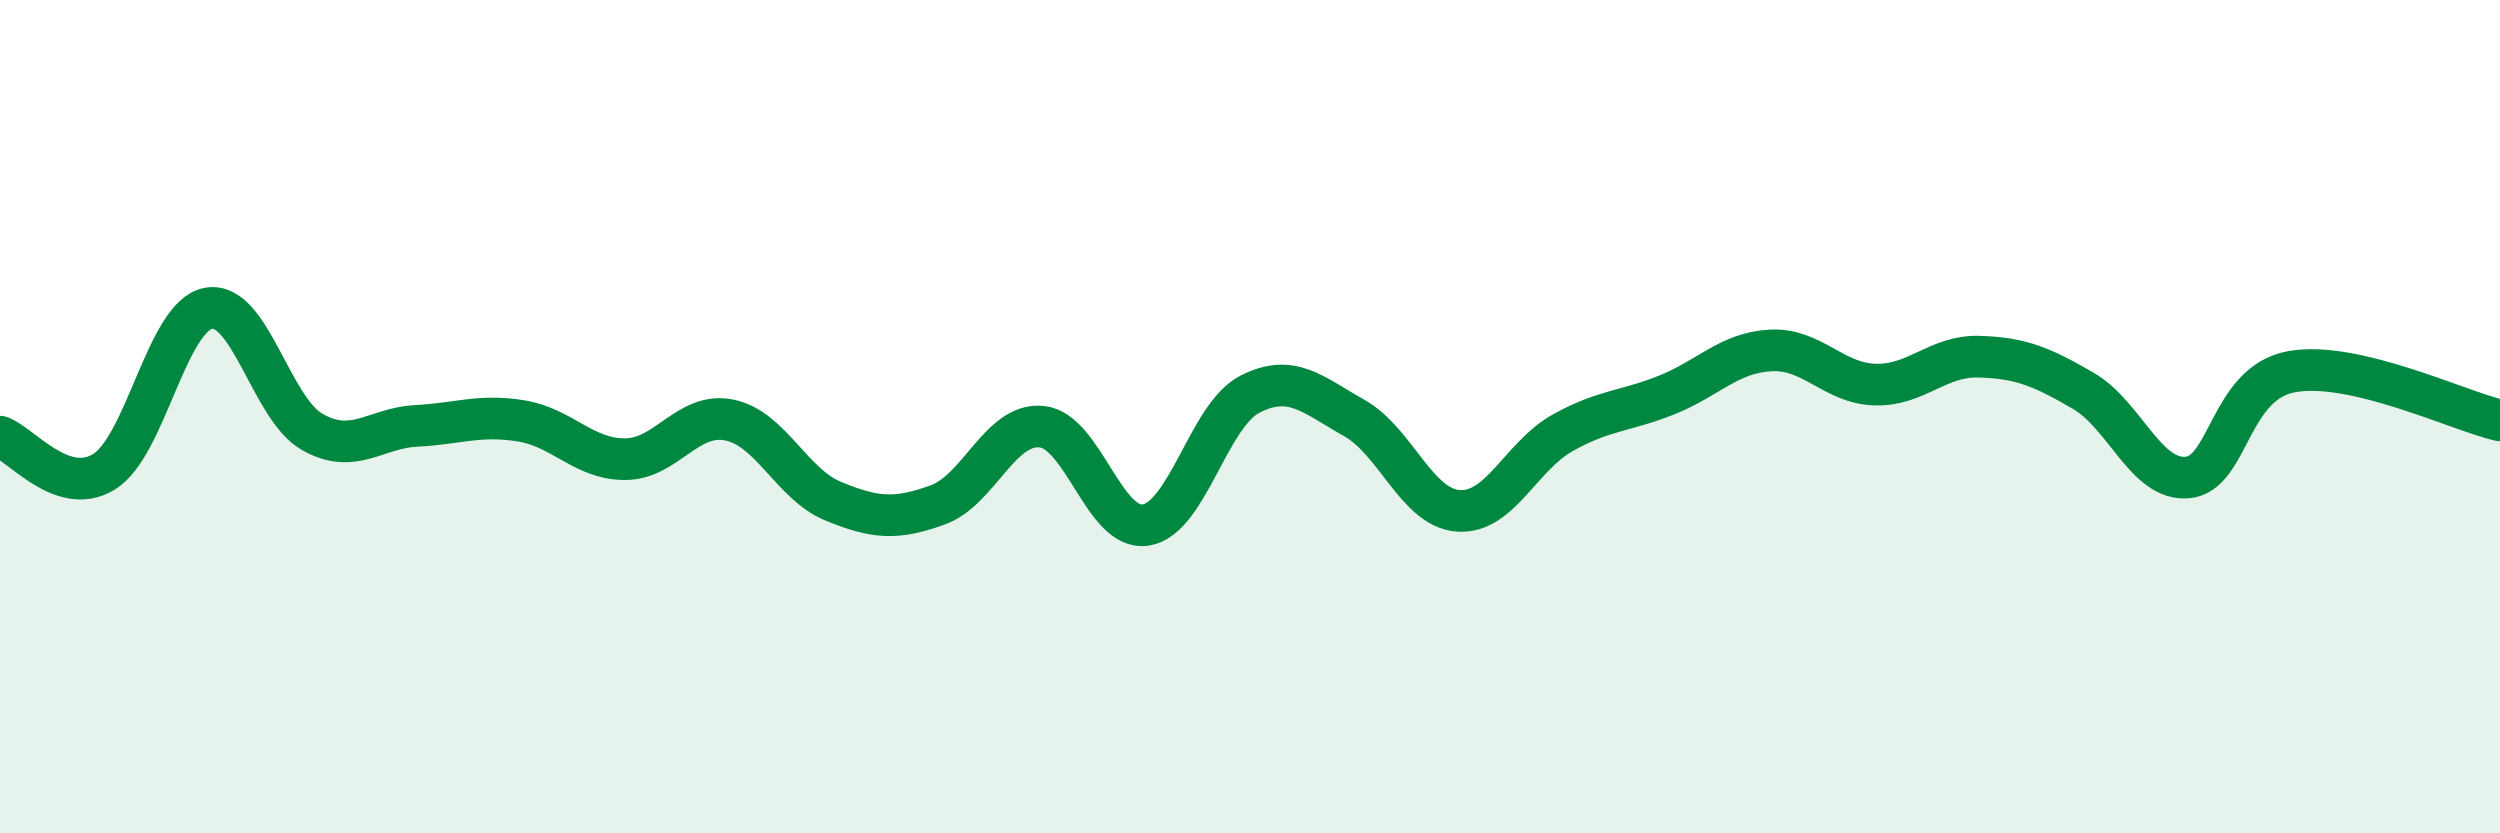
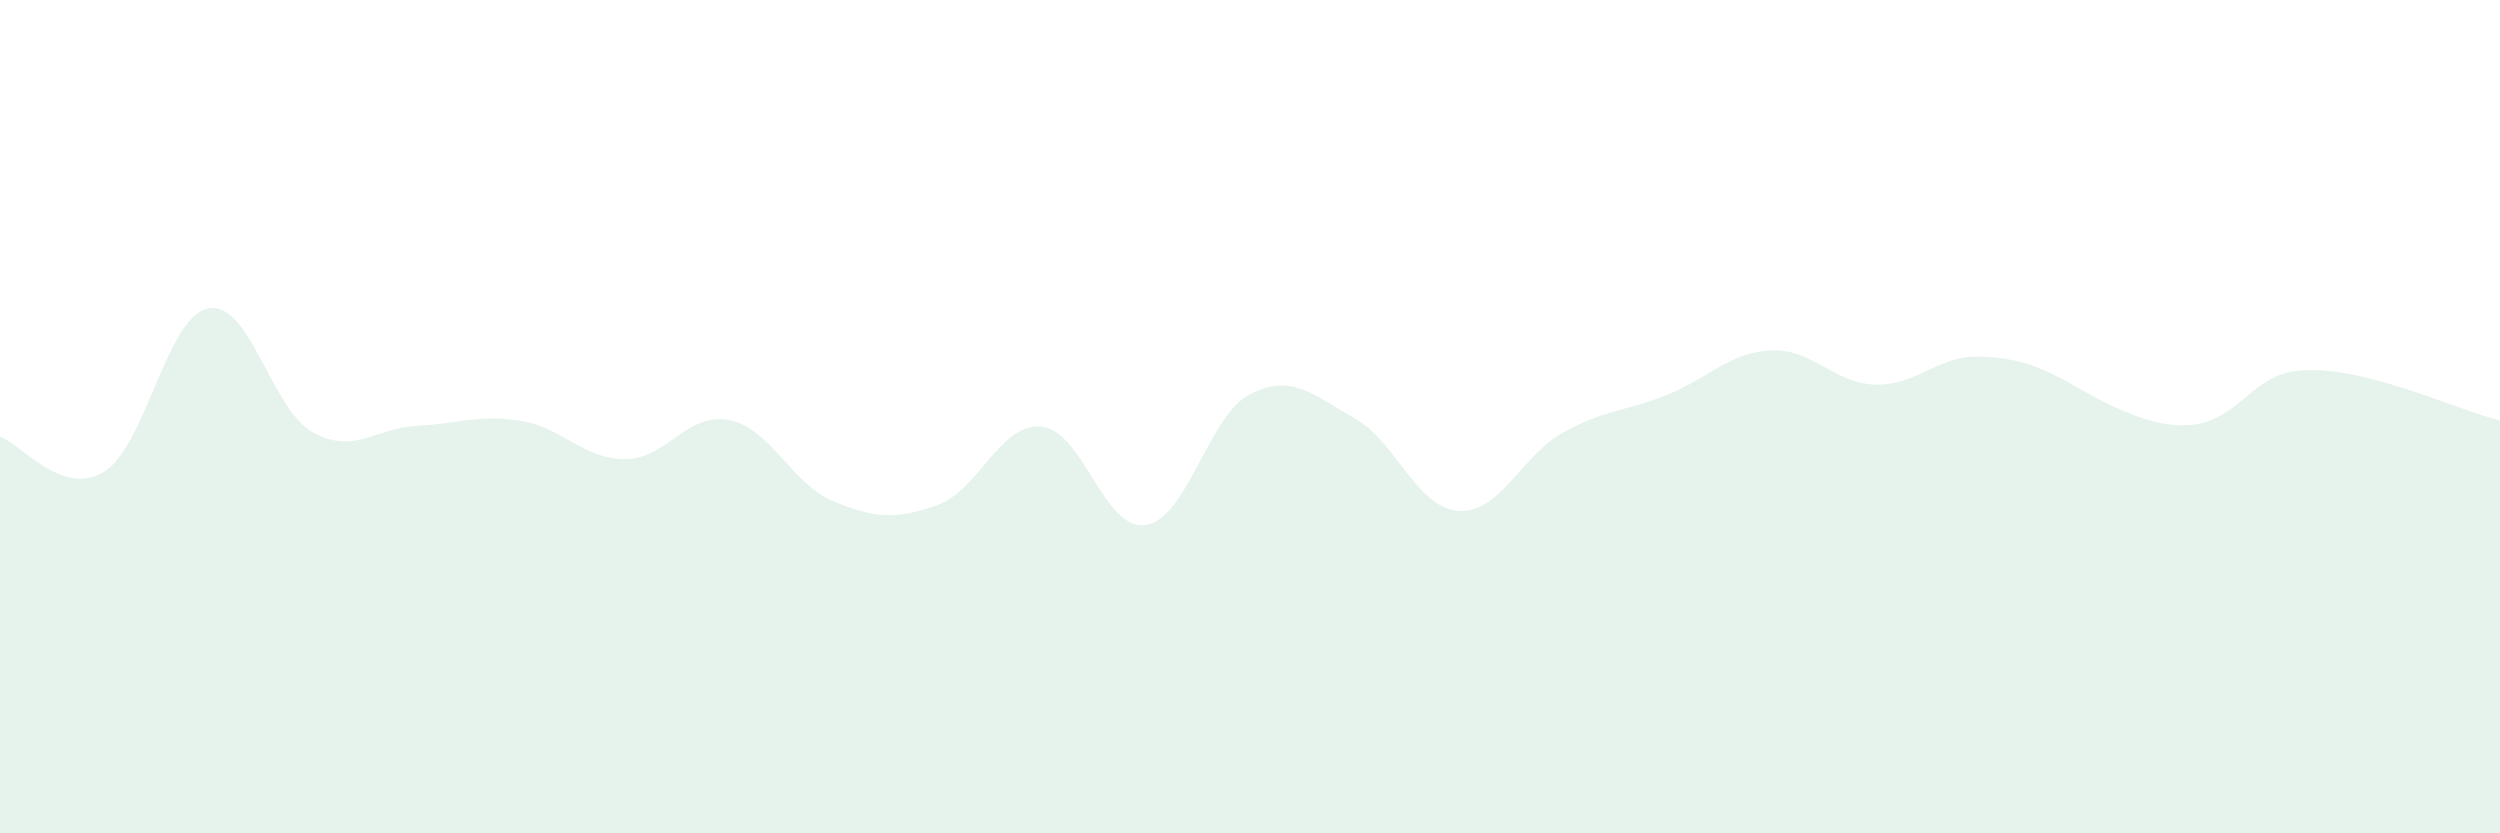
<svg xmlns="http://www.w3.org/2000/svg" width="60" height="20" viewBox="0 0 60 20">
-   <path d="M 0,10.48 C 0.5,10.65 1.5,11.94 2.5,11.32 C 3.5,10.7 4,7.59 5,7.4 C 6,7.21 6.5,9.81 7.5,10.37 C 8.5,10.93 9,10.27 10,10.22 C 11,10.17 11.5,9.94 12.5,10.1 C 13.5,10.26 14,11.02 15,11.02 C 16,11.02 16.5,9.88 17.5,10.08 C 18.5,10.28 19,11.62 20,12.03 C 21,12.44 21.5,12.48 22.5,12.12 C 23.5,11.76 24,10.14 25,10.24 C 26,10.34 26.5,12.76 27.5,12.6 C 28.5,12.44 29,9.97 30,9.46 C 31,8.95 31.5,9.47 32.5,10.03 C 33.5,10.59 34,12.19 35,12.26 C 36,12.33 36.5,10.95 37.5,10.39 C 38.5,9.83 39,9.88 40,9.48 C 41,9.08 41.5,8.46 42.5,8.41 C 43.5,8.36 44,9.2 45,9.23 C 46,9.26 46.5,8.53 47.5,8.56 C 48.5,8.59 49,8.8 50,9.38 C 51,9.96 51.5,11.55 52.5,11.46 C 53.5,11.37 53.5,9.19 55,8.92 C 56.5,8.65 59,9.86 60,10.09L60 20L0 20Z" fill="#008740" opacity="0.1" stroke-linecap="round" stroke-linejoin="round" />
-   <path d="M 0,10.48 C 0.5,10.65 1.5,11.94 2.5,11.32 C 3.5,10.7 4,7.59 5,7.4 C 6,7.21 6.5,9.81 7.5,10.37 C 8.5,10.93 9,10.27 10,10.22 C 11,10.17 11.5,9.94 12.5,10.1 C 13.5,10.26 14,11.02 15,11.02 C 16,11.02 16.5,9.88 17.5,10.08 C 18.5,10.28 19,11.62 20,12.03 C 21,12.44 21.5,12.48 22.5,12.12 C 23.5,11.76 24,10.14 25,10.24 C 26,10.34 26.5,12.76 27.5,12.6 C 28.5,12.44 29,9.97 30,9.46 C 31,8.95 31.5,9.47 32.5,10.03 C 33.5,10.59 34,12.19 35,12.26 C 36,12.33 36.5,10.95 37.5,10.39 C 38.5,9.83 39,9.88 40,9.48 C 41,9.08 41.5,8.46 42.5,8.41 C 43.5,8.36 44,9.2 45,9.23 C 46,9.26 46.5,8.53 47.5,8.56 C 48.5,8.59 49,8.8 50,9.38 C 51,9.96 51.5,11.55 52.5,11.46 C 53.5,11.37 53.5,9.19 55,8.92 C 56.5,8.65 59,9.86 60,10.09" stroke="#008740" stroke-width="1" fill="none" stroke-linecap="round" stroke-linejoin="round" />
+   <path d="M 0,10.48 C 0.5,10.65 1.5,11.94 2.5,11.32 C 3.5,10.7 4,7.59 5,7.4 C 6,7.21 6.5,9.81 7.5,10.37 C 8.5,10.93 9,10.27 10,10.22 C 11,10.17 11.5,9.94 12.5,10.1 C 13.5,10.26 14,11.02 15,11.02 C 16,11.02 16.5,9.88 17.5,10.08 C 18.5,10.28 19,11.62 20,12.03 C 21,12.44 21.5,12.48 22.5,12.12 C 23.5,11.76 24,10.14 25,10.24 C 26,10.34 26.5,12.76 27.5,12.6 C 28.5,12.44 29,9.97 30,9.46 C 31,8.95 31.5,9.47 32.5,10.03 C 33.5,10.59 34,12.19 35,12.26 C 36,12.33 36.5,10.95 37.5,10.39 C 38.5,9.83 39,9.88 40,9.48 C 41,9.08 41.5,8.46 42.5,8.41 C 43.5,8.36 44,9.2 45,9.23 C 46,9.26 46.5,8.53 47.5,8.56 C 48.5,8.59 49,8.8 50,9.38 C 53.5,11.37 53.5,9.19 55,8.92 C 56.5,8.65 59,9.86 60,10.09L60 20L0 20Z" fill="#008740" opacity="0.1" stroke-linecap="round" stroke-linejoin="round" />
</svg>